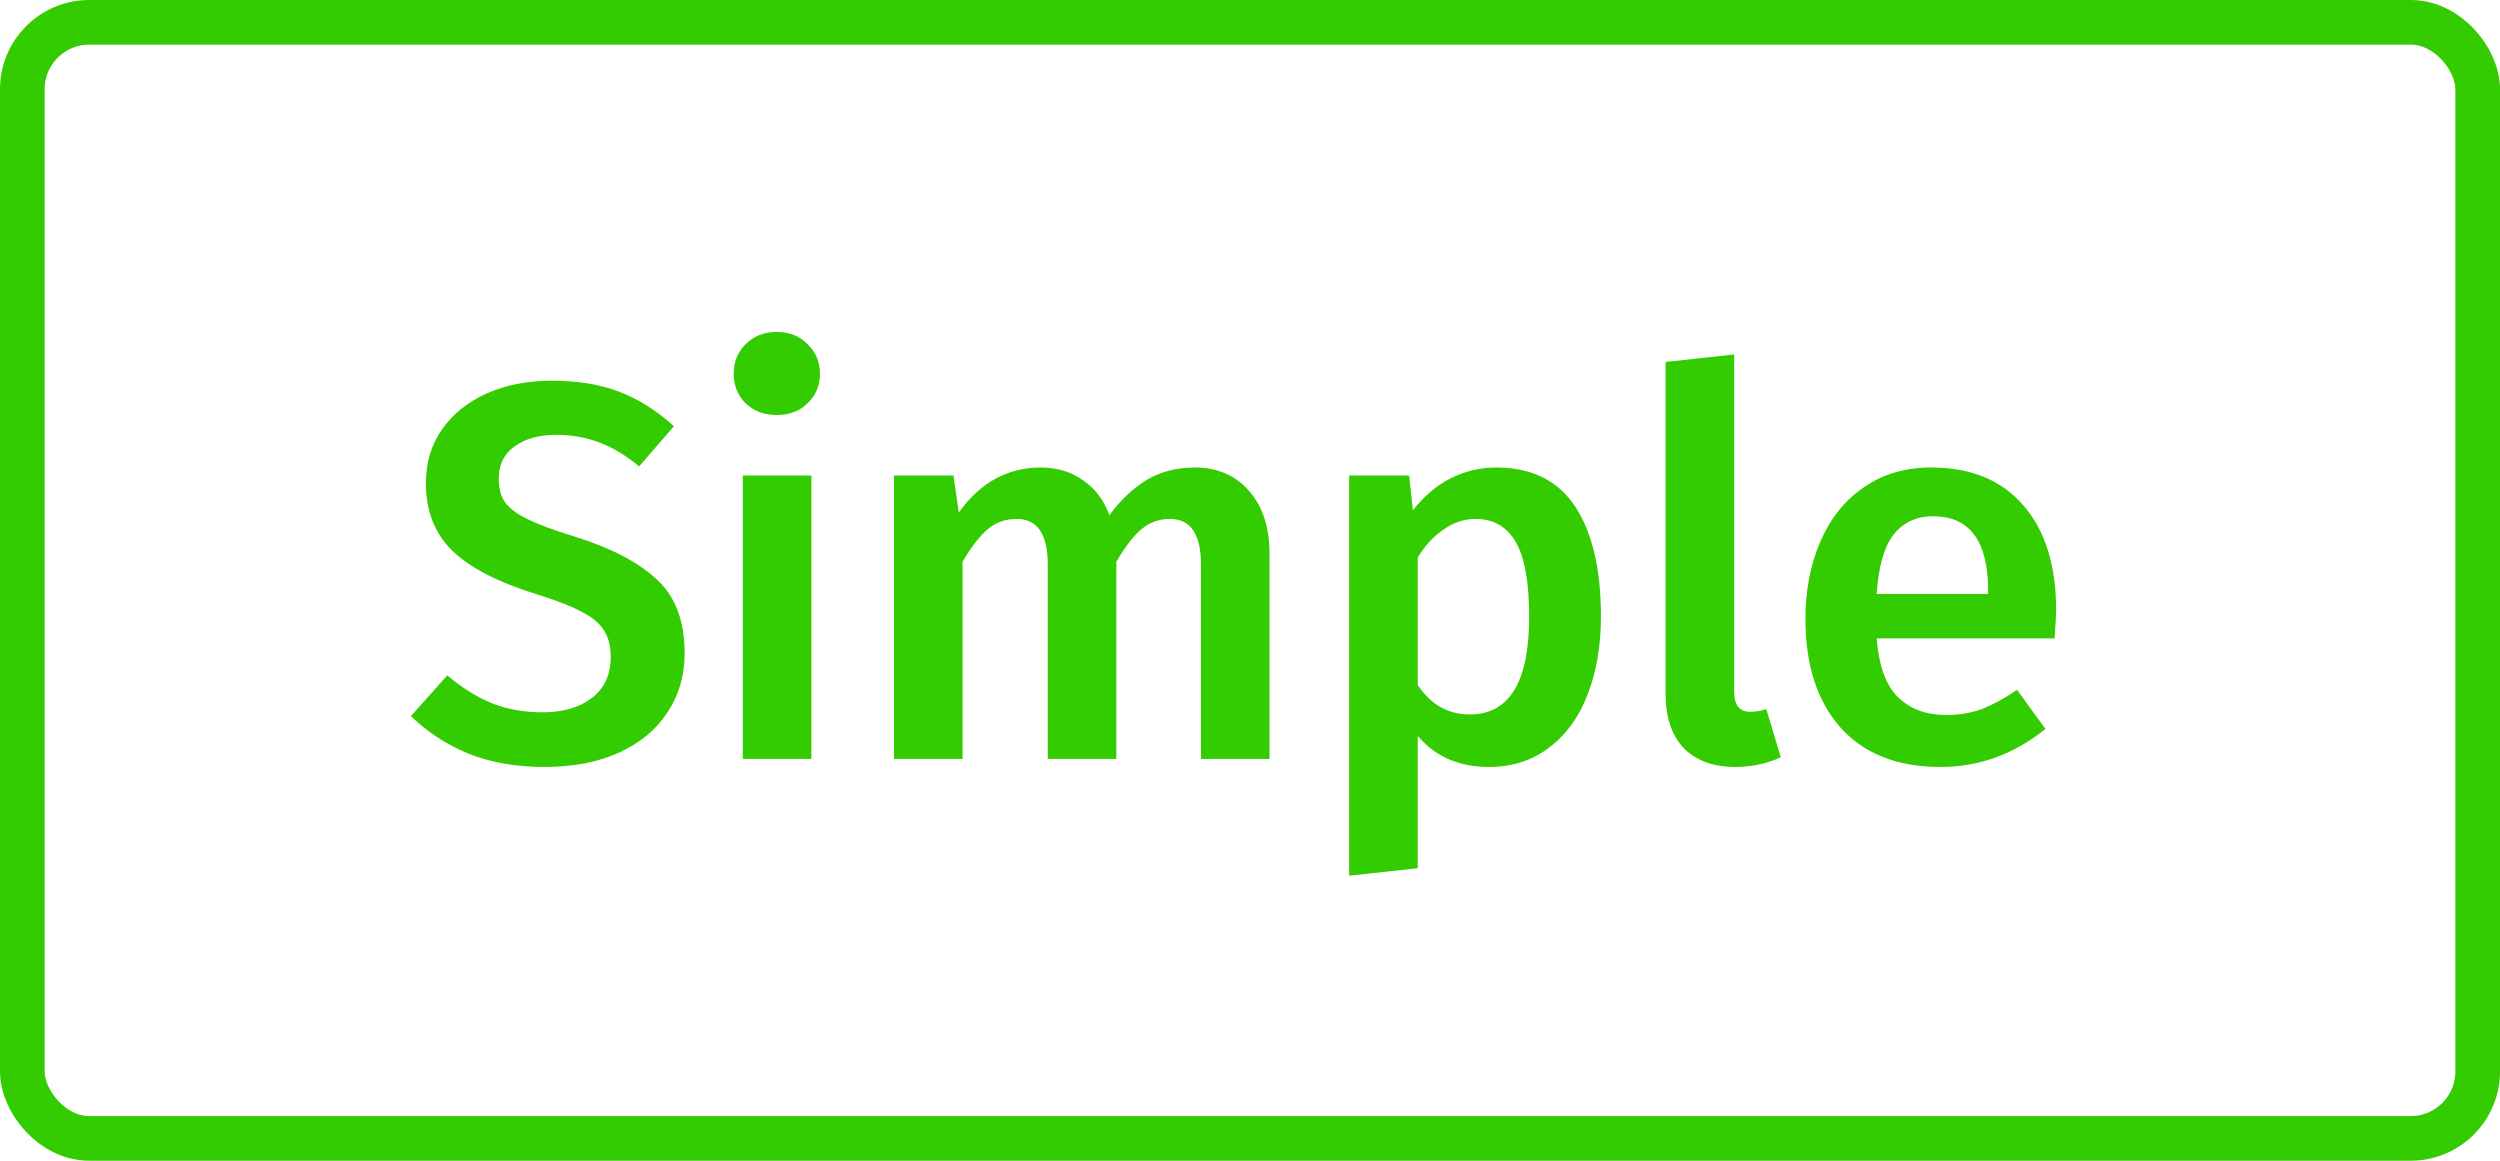
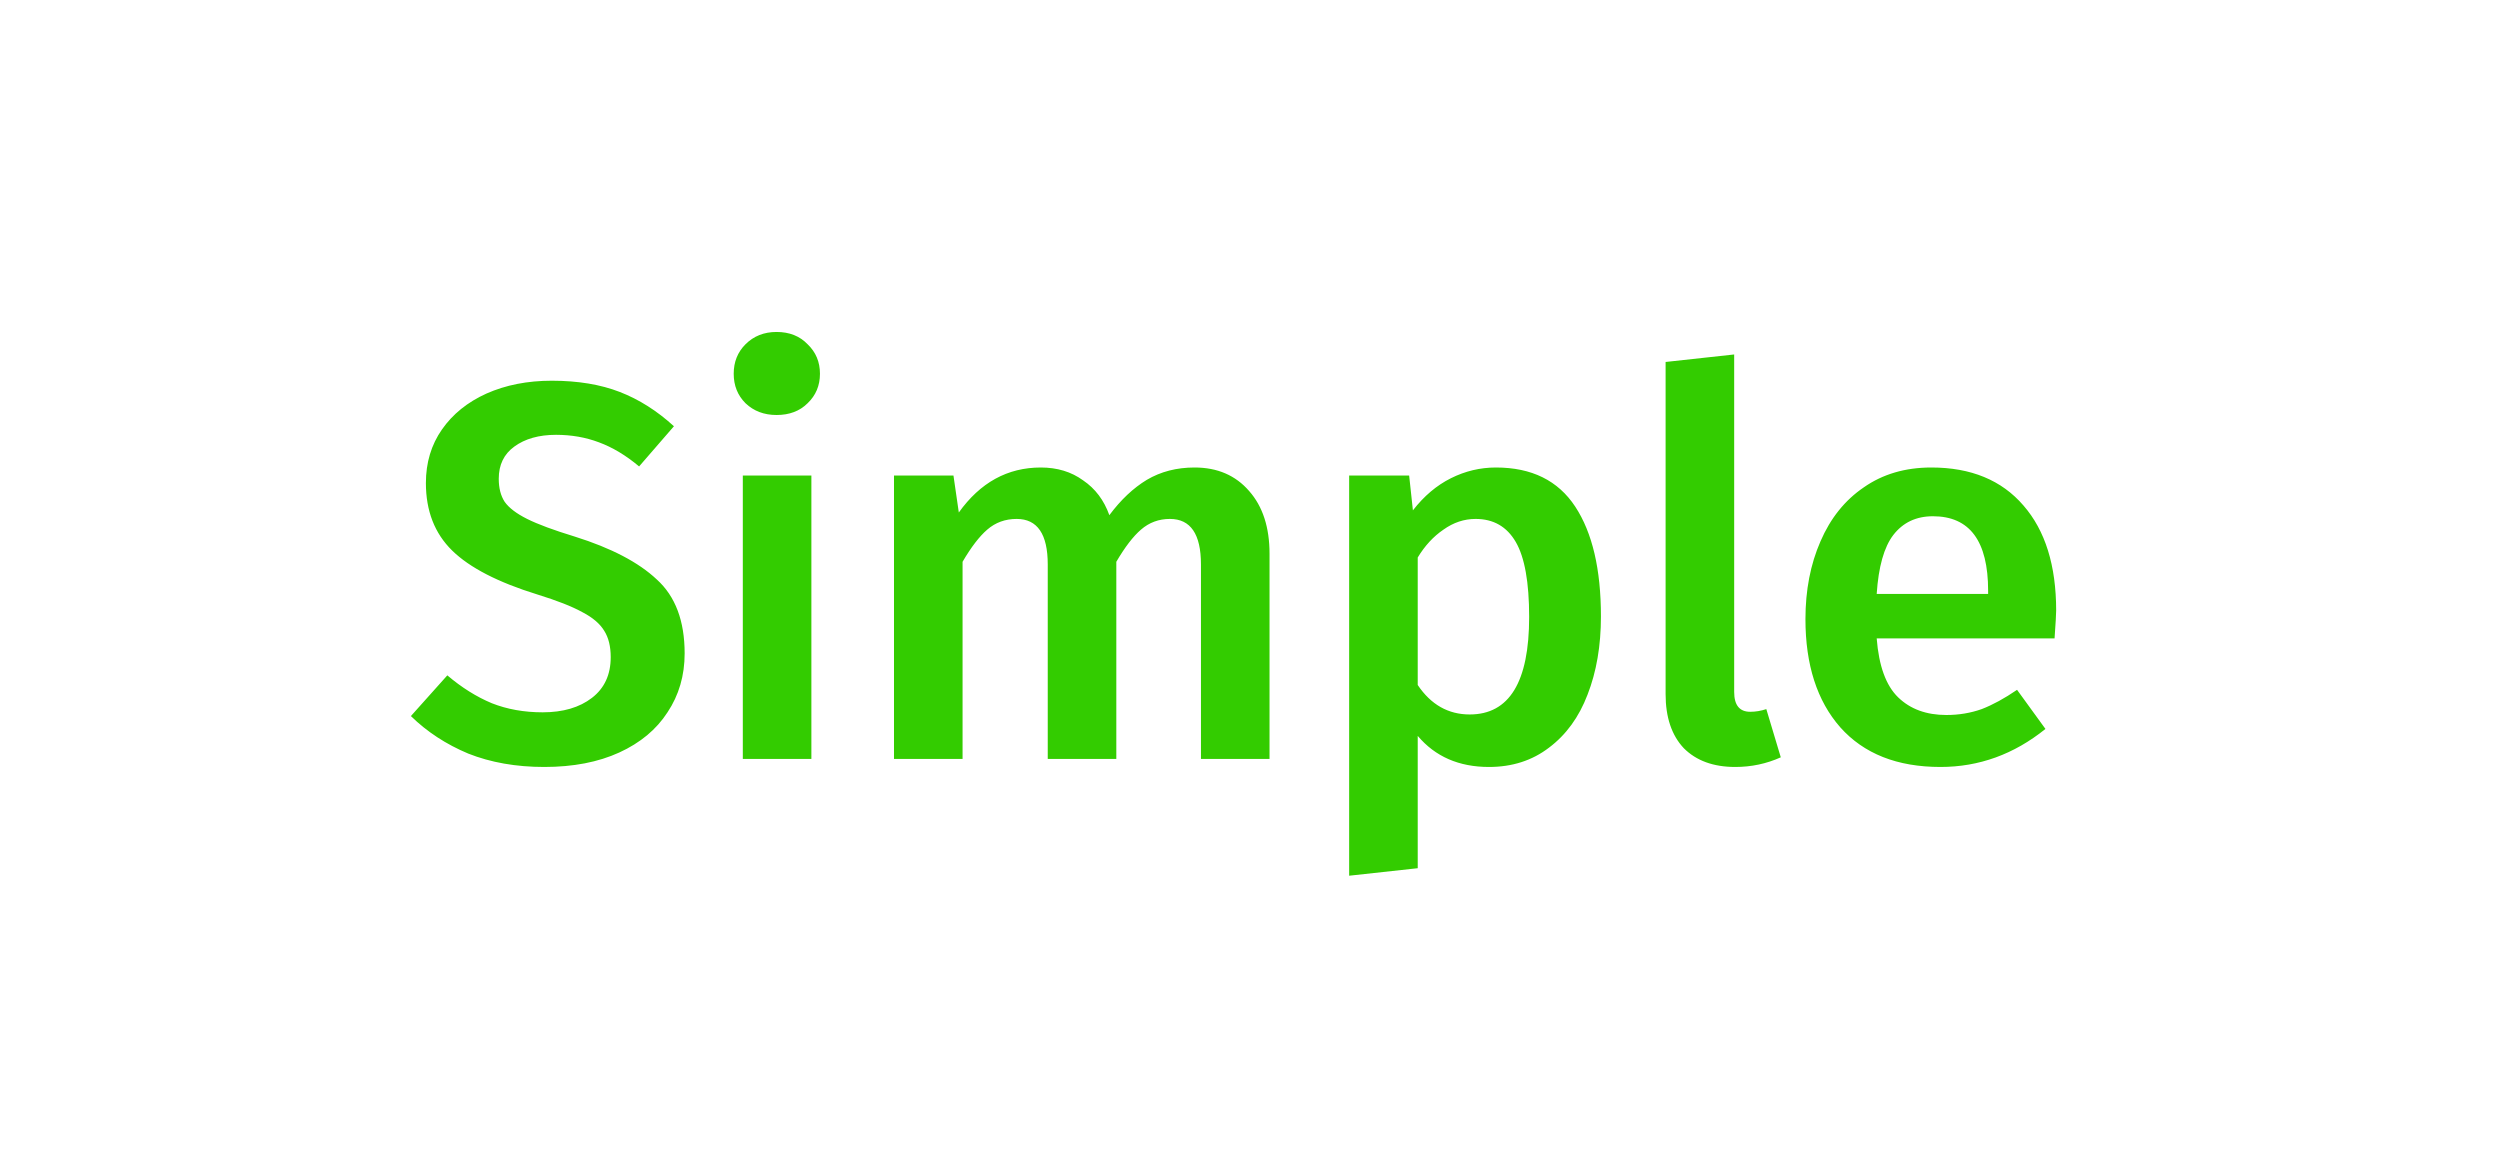
<svg xmlns="http://www.w3.org/2000/svg" width="112" height="52" viewBox="0 0 112 52" fill="none">
  <path d="M24.72 17.056C25.888 17.056 26.904 17.224 27.768 17.56C28.632 17.896 29.44 18.408 30.192 19.096L28.632 20.896C28.04 20.4 27.44 20.04 26.832 19.816C26.24 19.592 25.6 19.48 24.912 19.48C24.144 19.48 23.52 19.656 23.04 20.008C22.576 20.344 22.344 20.824 22.344 21.448C22.344 21.864 22.432 22.208 22.608 22.48C22.8 22.752 23.136 23.008 23.616 23.248C24.096 23.488 24.808 23.752 25.752 24.04C27.384 24.552 28.608 25.192 29.424 25.96C30.256 26.712 30.672 27.816 30.672 29.272C30.672 30.264 30.416 31.144 29.904 31.912C29.408 32.68 28.688 33.28 27.744 33.712C26.8 34.144 25.68 34.36 24.384 34.36C23.12 34.36 21.984 34.16 20.976 33.76C19.984 33.344 19.128 32.784 18.408 32.08L20.04 30.256C20.68 30.8 21.344 31.216 22.032 31.504C22.72 31.776 23.48 31.912 24.312 31.912C25.224 31.912 25.96 31.696 26.52 31.264C27.08 30.832 27.36 30.224 27.36 29.44C27.36 28.96 27.264 28.568 27.072 28.264C26.88 27.944 26.552 27.664 26.088 27.424C25.624 27.168 24.952 26.904 24.072 26.632C22.312 26.088 21.04 25.432 20.256 24.664C19.472 23.896 19.08 22.888 19.08 21.64C19.08 20.728 19.32 19.928 19.8 19.24C20.28 18.552 20.944 18.016 21.792 17.632C22.656 17.248 23.632 17.056 24.72 17.056ZM36.35 21.304V34H33.278V21.304H36.35ZM34.79 14.872C35.366 14.872 35.83 15.056 36.182 15.424C36.55 15.776 36.734 16.216 36.734 16.744C36.734 17.272 36.55 17.712 36.182 18.064C35.83 18.416 35.366 18.592 34.79 18.592C34.23 18.592 33.766 18.416 33.398 18.064C33.046 17.712 32.87 17.272 32.87 16.744C32.87 16.216 33.046 15.776 33.398 15.424C33.766 15.056 34.23 14.872 34.79 14.872ZM53.515 20.944C54.539 20.944 55.355 21.296 55.963 22C56.571 22.688 56.875 23.624 56.875 24.808V34H53.803V25.288C53.803 23.928 53.339 23.248 52.411 23.248C51.915 23.248 51.483 23.408 51.115 23.728C50.763 24.032 50.395 24.512 50.011 25.168V34H46.939V25.288C46.939 23.928 46.475 23.248 45.547 23.248C45.035 23.248 44.595 23.408 44.227 23.728C43.875 24.032 43.507 24.512 43.123 25.168V34H40.051V21.304H42.715L42.955 22.96C43.915 21.616 45.139 20.944 46.627 20.944C47.363 20.944 47.995 21.136 48.523 21.52C49.067 21.888 49.459 22.408 49.699 23.08C50.211 22.392 50.771 21.864 51.379 21.496C52.003 21.128 52.715 20.944 53.515 20.944ZM67.018 20.944C68.618 20.944 69.802 21.528 70.57 22.696C71.338 23.864 71.722 25.504 71.722 27.616C71.722 28.928 71.522 30.096 71.122 31.12C70.738 32.128 70.162 32.92 69.394 33.496C68.642 34.072 67.746 34.36 66.706 34.36C65.362 34.36 64.298 33.896 63.514 32.968V38.896L60.442 39.232V21.304H63.13L63.298 22.864C63.794 22.224 64.362 21.744 65.002 21.424C65.642 21.104 66.314 20.944 67.018 20.944ZM65.842 32.008C67.618 32.008 68.506 30.552 68.506 27.64C68.506 26.088 68.306 24.968 67.906 24.28C67.506 23.592 66.906 23.248 66.106 23.248C65.594 23.248 65.114 23.408 64.666 23.728C64.218 24.032 63.834 24.448 63.514 24.976V30.688C64.106 31.568 64.882 32.008 65.842 32.008ZM77.739 34.36C76.763 34.36 75.995 34.08 75.435 33.52C74.891 32.944 74.619 32.136 74.619 31.096V16.216L77.691 15.88V31C77.691 31.592 77.931 31.888 78.411 31.888C78.651 31.888 78.891 31.848 79.131 31.768L79.779 33.928C79.139 34.216 78.459 34.36 77.739 34.36ZM92.116 27.352C92.116 27.512 92.092 27.928 92.044 28.6H84.076C84.172 29.832 84.492 30.712 85.036 31.24C85.58 31.768 86.3 32.032 87.196 32.032C87.756 32.032 88.284 31.944 88.78 31.768C89.276 31.576 89.804 31.288 90.364 30.904L91.636 32.656C90.228 33.792 88.66 34.36 86.932 34.36C84.996 34.36 83.5 33.768 82.444 32.584C81.404 31.4 80.884 29.784 80.884 27.736C80.884 26.44 81.108 25.28 81.556 24.256C82.004 23.216 82.652 22.408 83.5 21.832C84.348 21.24 85.356 20.944 86.524 20.944C88.3 20.944 89.676 21.512 90.652 22.648C91.628 23.768 92.116 25.336 92.116 27.352ZM89.068 26.464C89.068 24.24 88.244 23.128 86.596 23.128C85.844 23.128 85.252 23.408 84.82 23.968C84.404 24.512 84.156 25.392 84.076 26.608H89.068V26.464Z" fill="#33CC00" />
-   <rect x="1" y="1" width="110" height="50" rx="3" stroke="#33CC00" stroke-width="2" />
</svg>